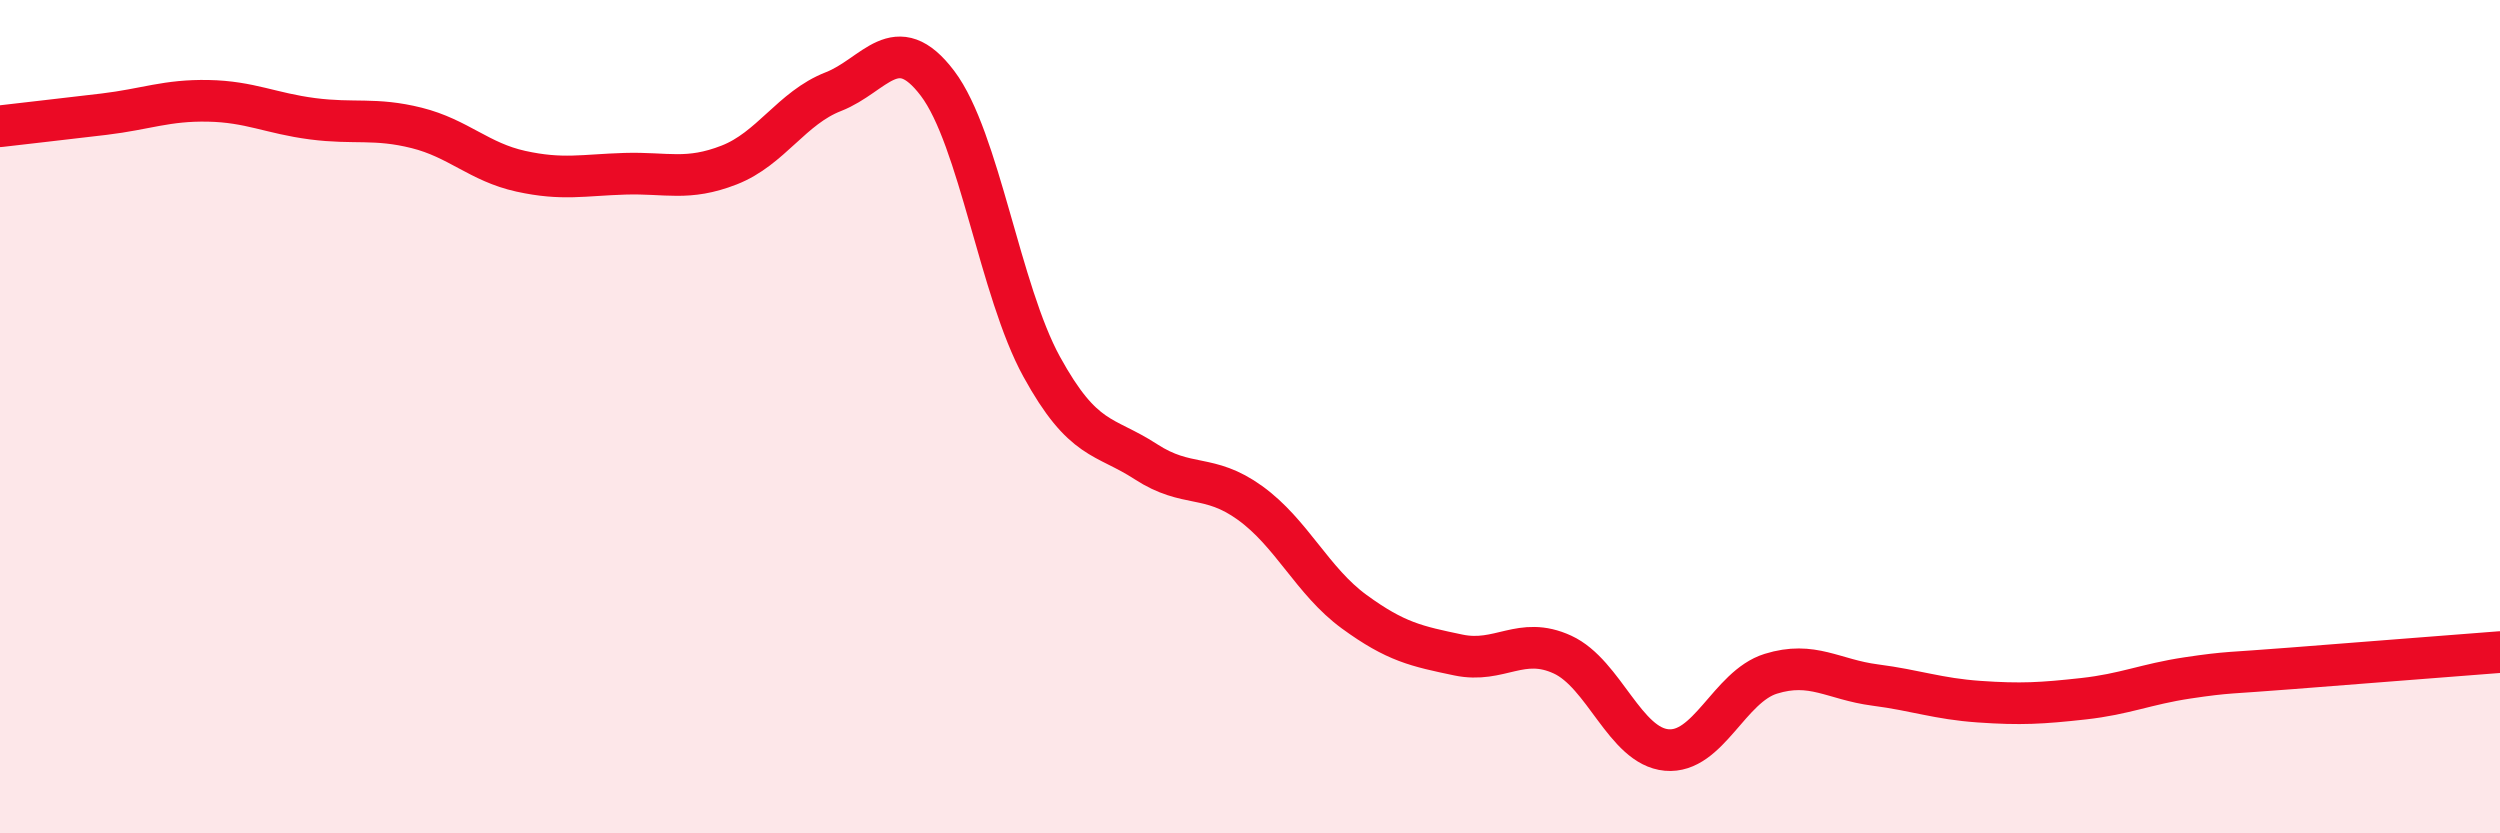
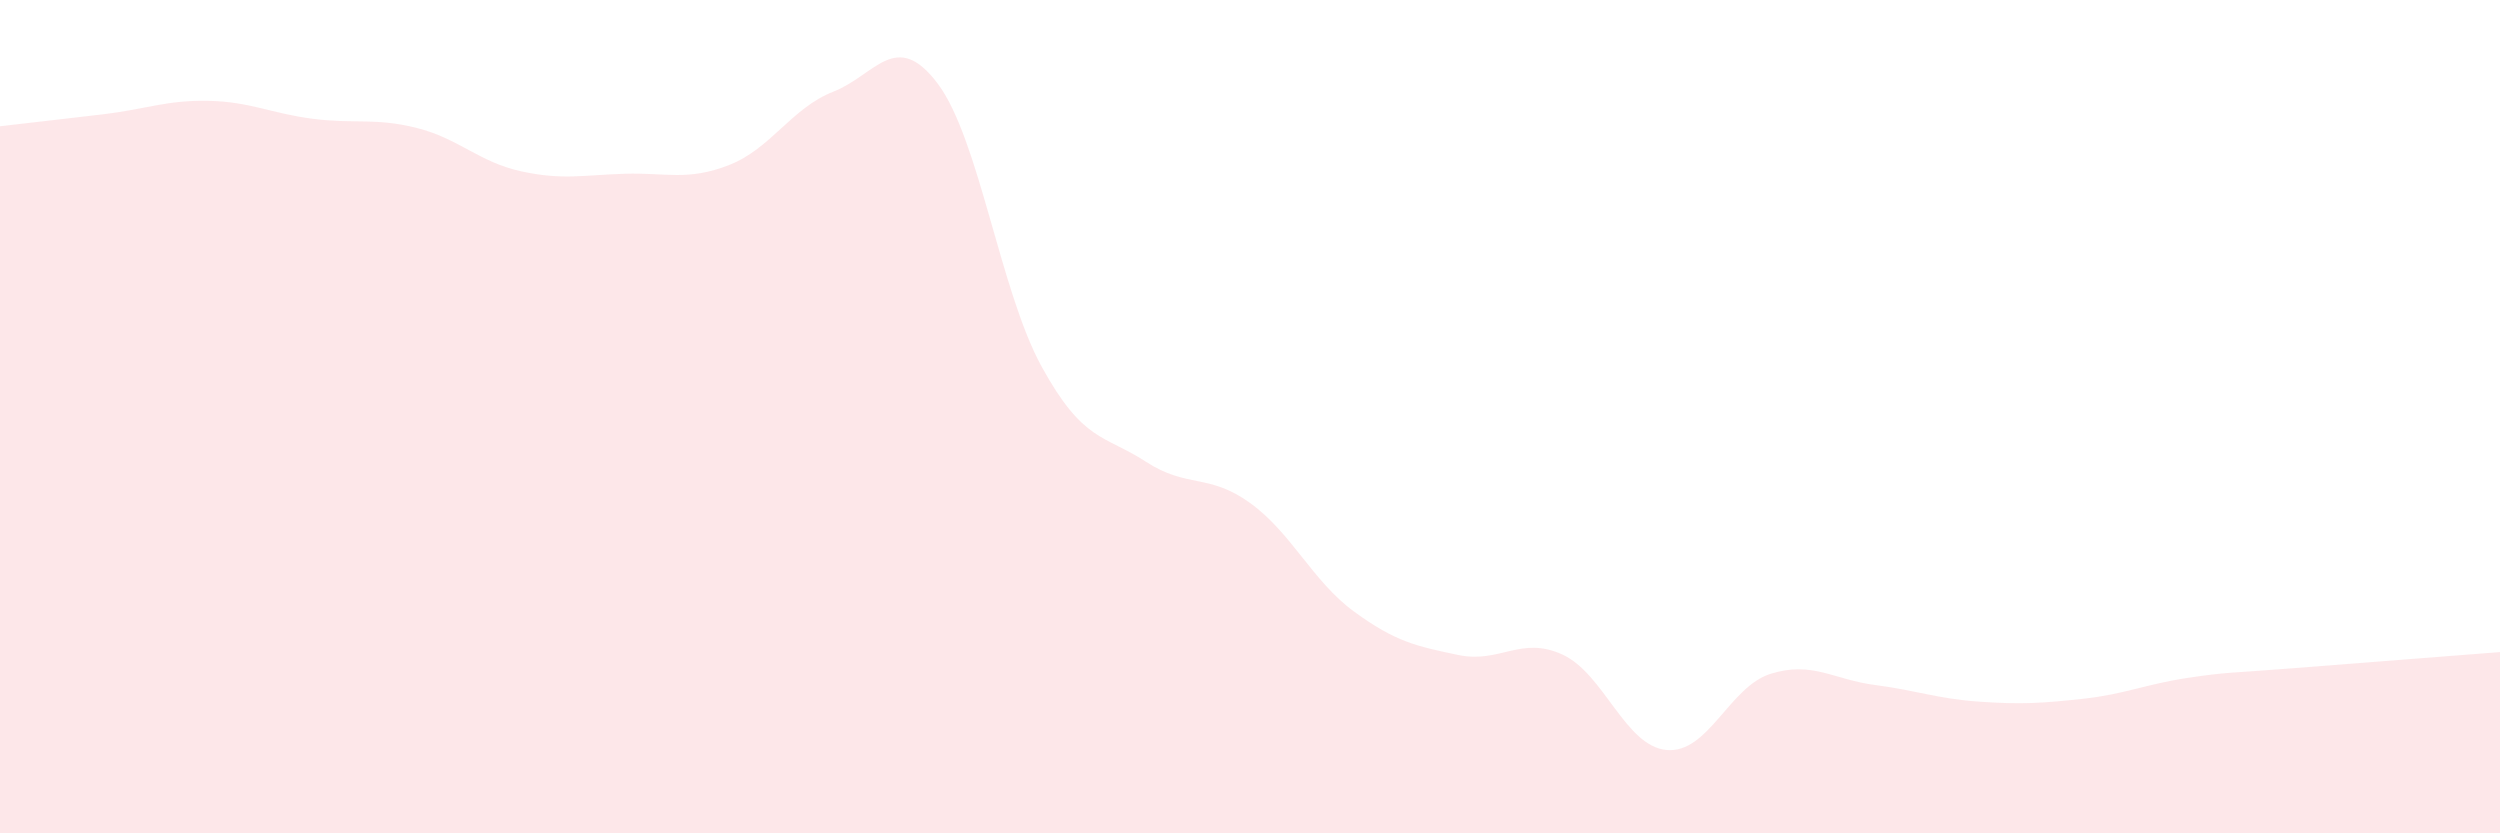
<svg xmlns="http://www.w3.org/2000/svg" width="60" height="20" viewBox="0 0 60 20">
  <path d="M 0,3.03 C 0.5,2.97 1.5,2.86 2.5,2.74 C 3.5,2.62 4,2.4 5,2.42 C 6,2.44 6.5,2.72 7.5,2.85 C 8.5,2.98 9,2.82 10,3.07 C 11,3.32 11.5,3.89 12.5,4.11 C 13.5,4.33 14,4.2 15,4.17 C 16,4.14 16.5,4.35 17.5,3.96 C 18.5,3.57 19,2.59 20,2.2 C 21,1.81 21.5,0.68 22.5,2 C 23.5,3.32 24,6.98 25,8.8 C 26,10.62 26.5,10.43 27.5,11.08 C 28.5,11.73 29,11.35 30,12.07 C 31,12.79 31.5,13.95 32.5,14.68 C 33.5,15.41 34,15.51 35,15.72 C 36,15.93 36.5,15.25 37.5,15.71 C 38.5,16.17 39,17.91 40,18 C 41,18.09 41.5,16.48 42.5,16.17 C 43.5,15.86 44,16.31 45,16.44 C 46,16.57 46.5,16.77 47.5,16.84 C 48.5,16.91 49,16.88 50,16.77 C 51,16.66 51.5,16.42 52.5,16.27 C 53.5,16.12 53.5,16.16 55,16.04 C 56.5,15.92 59,15.73 60,15.65L60 20L0 20Z" fill="#EB0A25" opacity="0.1" stroke-linecap="round" stroke-linejoin="round" />
-   <path d="M 0,3.03 C 0.5,2.97 1.5,2.86 2.5,2.74 C 3.5,2.62 4,2.4 5,2.42 C 6,2.44 6.5,2.72 7.5,2.85 C 8.5,2.98 9,2.82 10,3.07 C 11,3.32 11.5,3.89 12.5,4.11 C 13.5,4.33 14,4.2 15,4.17 C 16,4.14 16.5,4.35 17.5,3.96 C 18.5,3.57 19,2.59 20,2.2 C 21,1.81 21.5,0.68 22.5,2 C 23.5,3.32 24,6.98 25,8.8 C 26,10.62 26.5,10.43 27.5,11.08 C 28.5,11.73 29,11.35 30,12.07 C 31,12.79 31.5,13.95 32.5,14.68 C 33.5,15.41 34,15.51 35,15.72 C 36,15.93 36.5,15.25 37.5,15.71 C 38.5,16.17 39,17.91 40,18 C 41,18.09 41.5,16.48 42.5,16.17 C 43.5,15.86 44,16.31 45,16.44 C 46,16.57 46.5,16.77 47.5,16.84 C 48.5,16.91 49,16.88 50,16.77 C 51,16.66 51.5,16.42 52.5,16.27 C 53.5,16.12 53.5,16.16 55,16.04 C 56.5,15.92 59,15.73 60,15.65" stroke="#EB0A25" stroke-width="1" fill="none" stroke-linecap="round" stroke-linejoin="round" />
</svg>